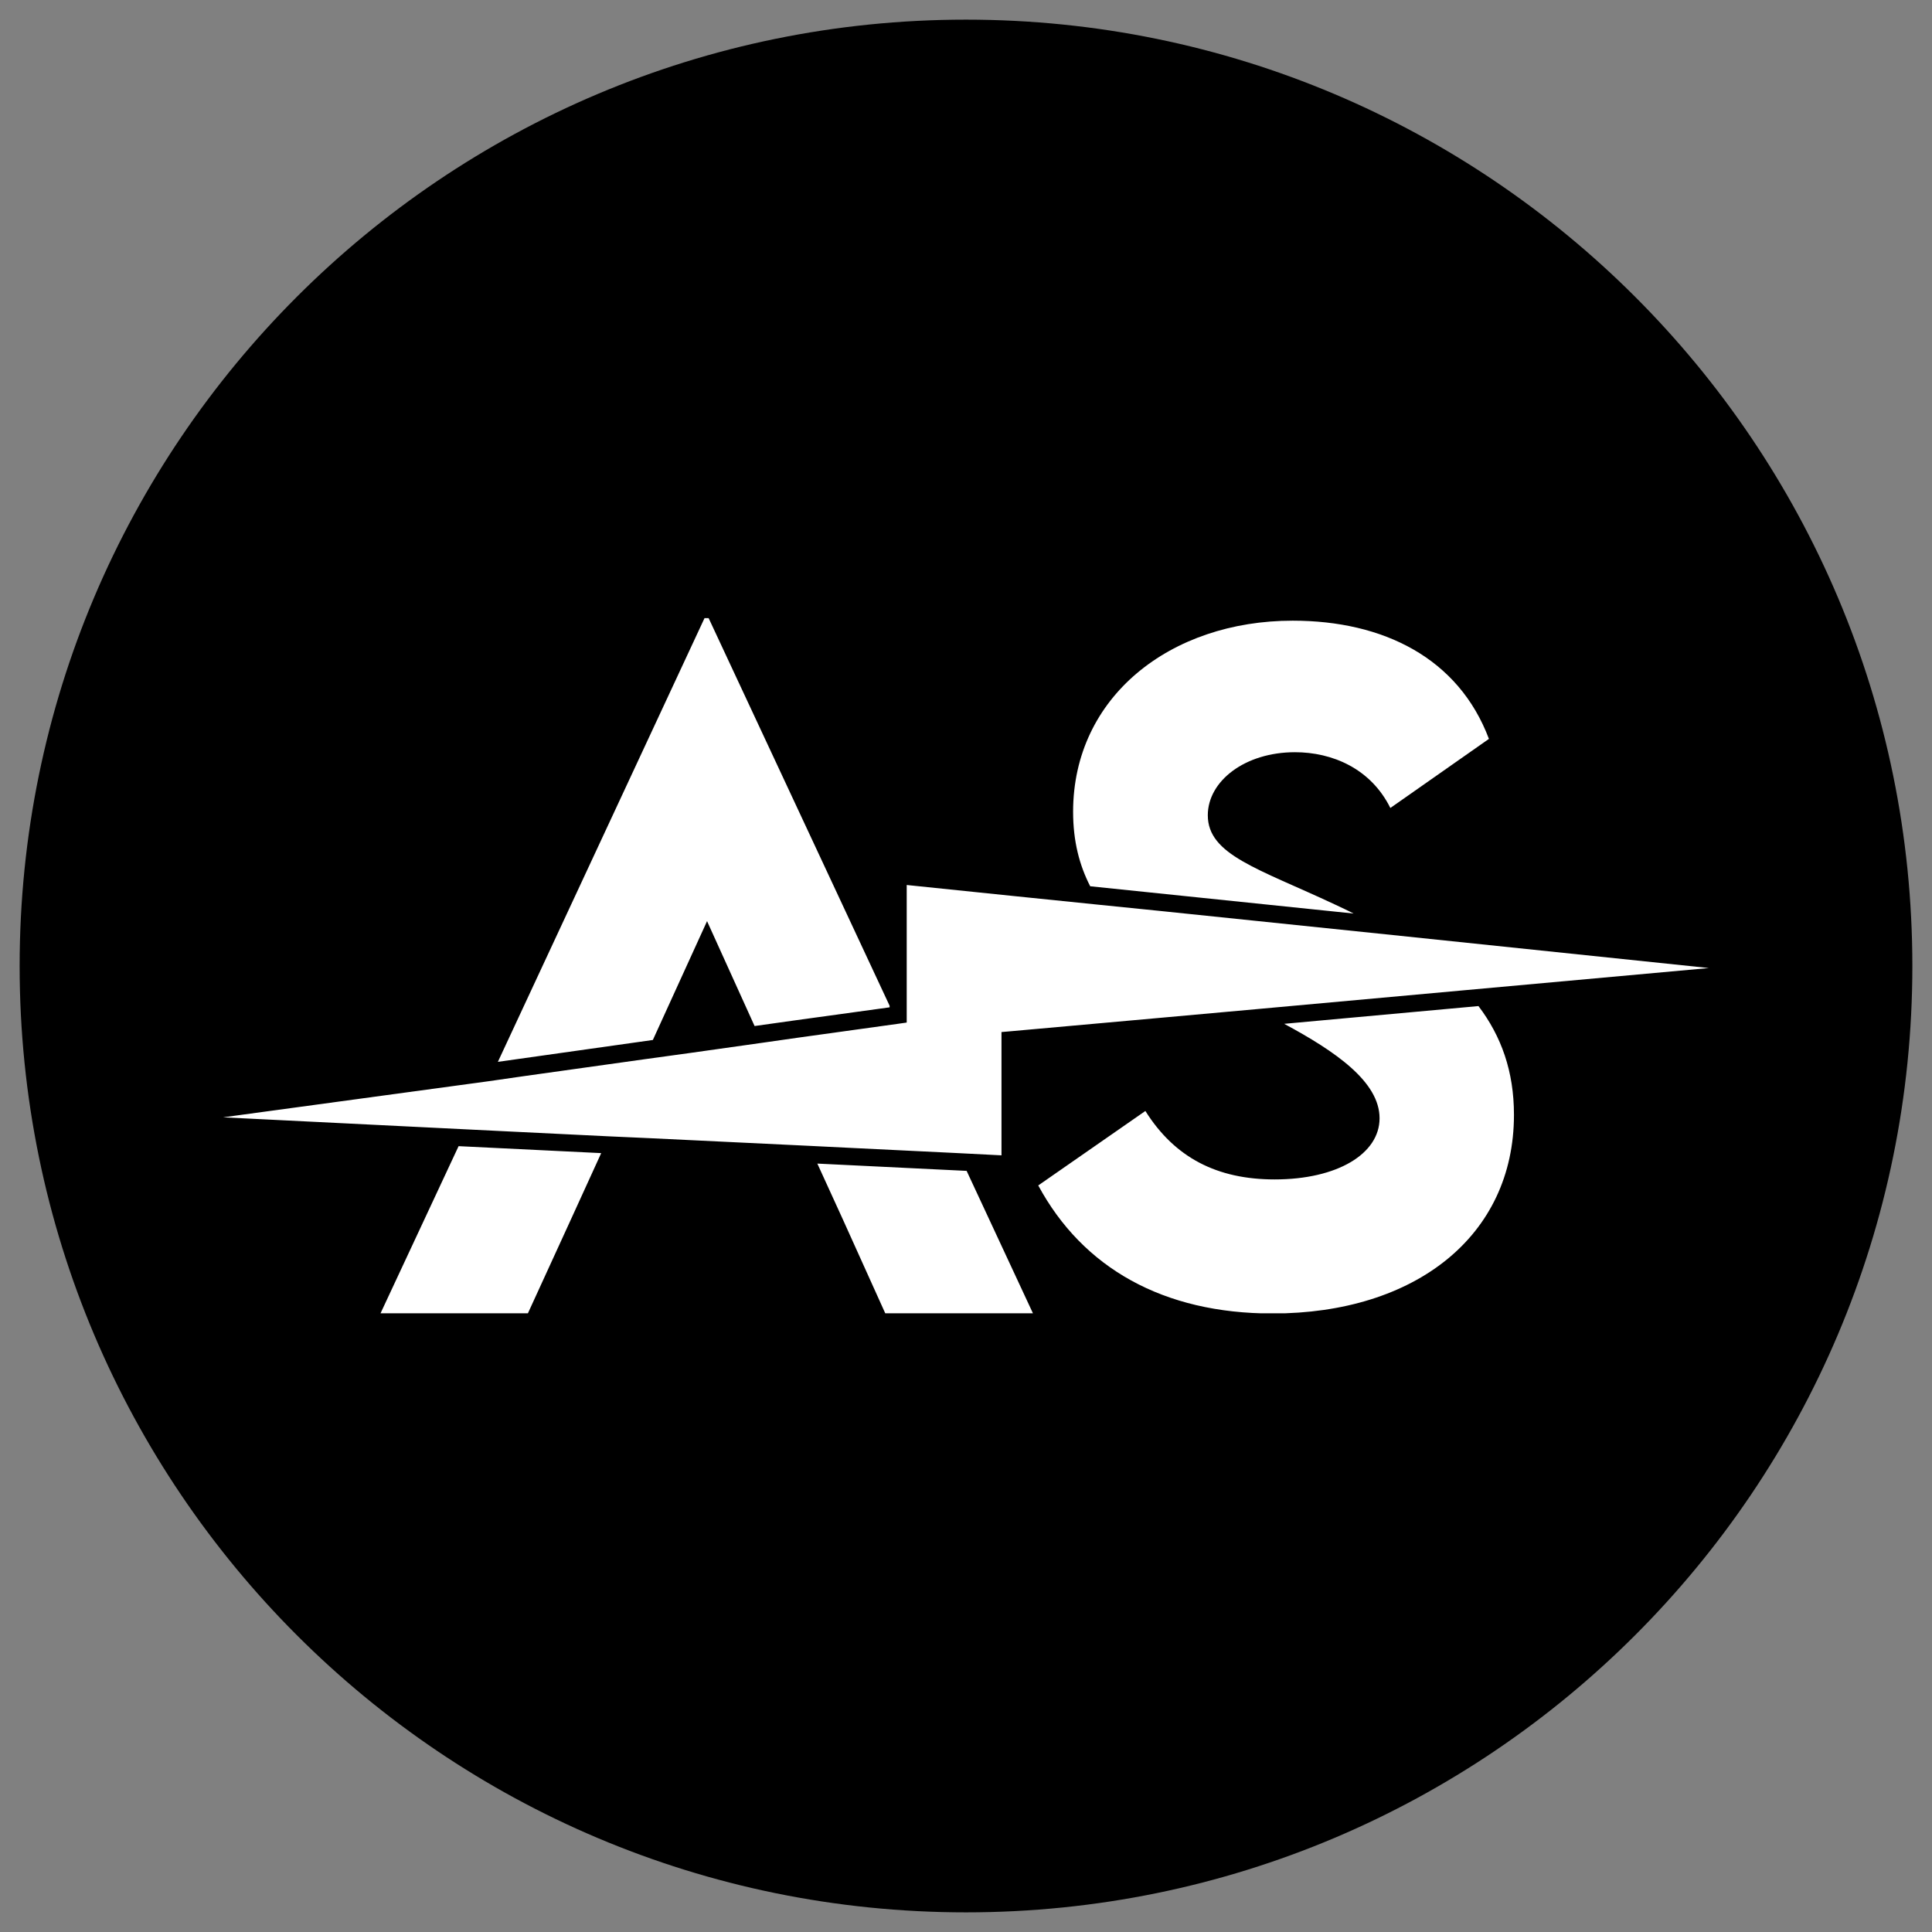
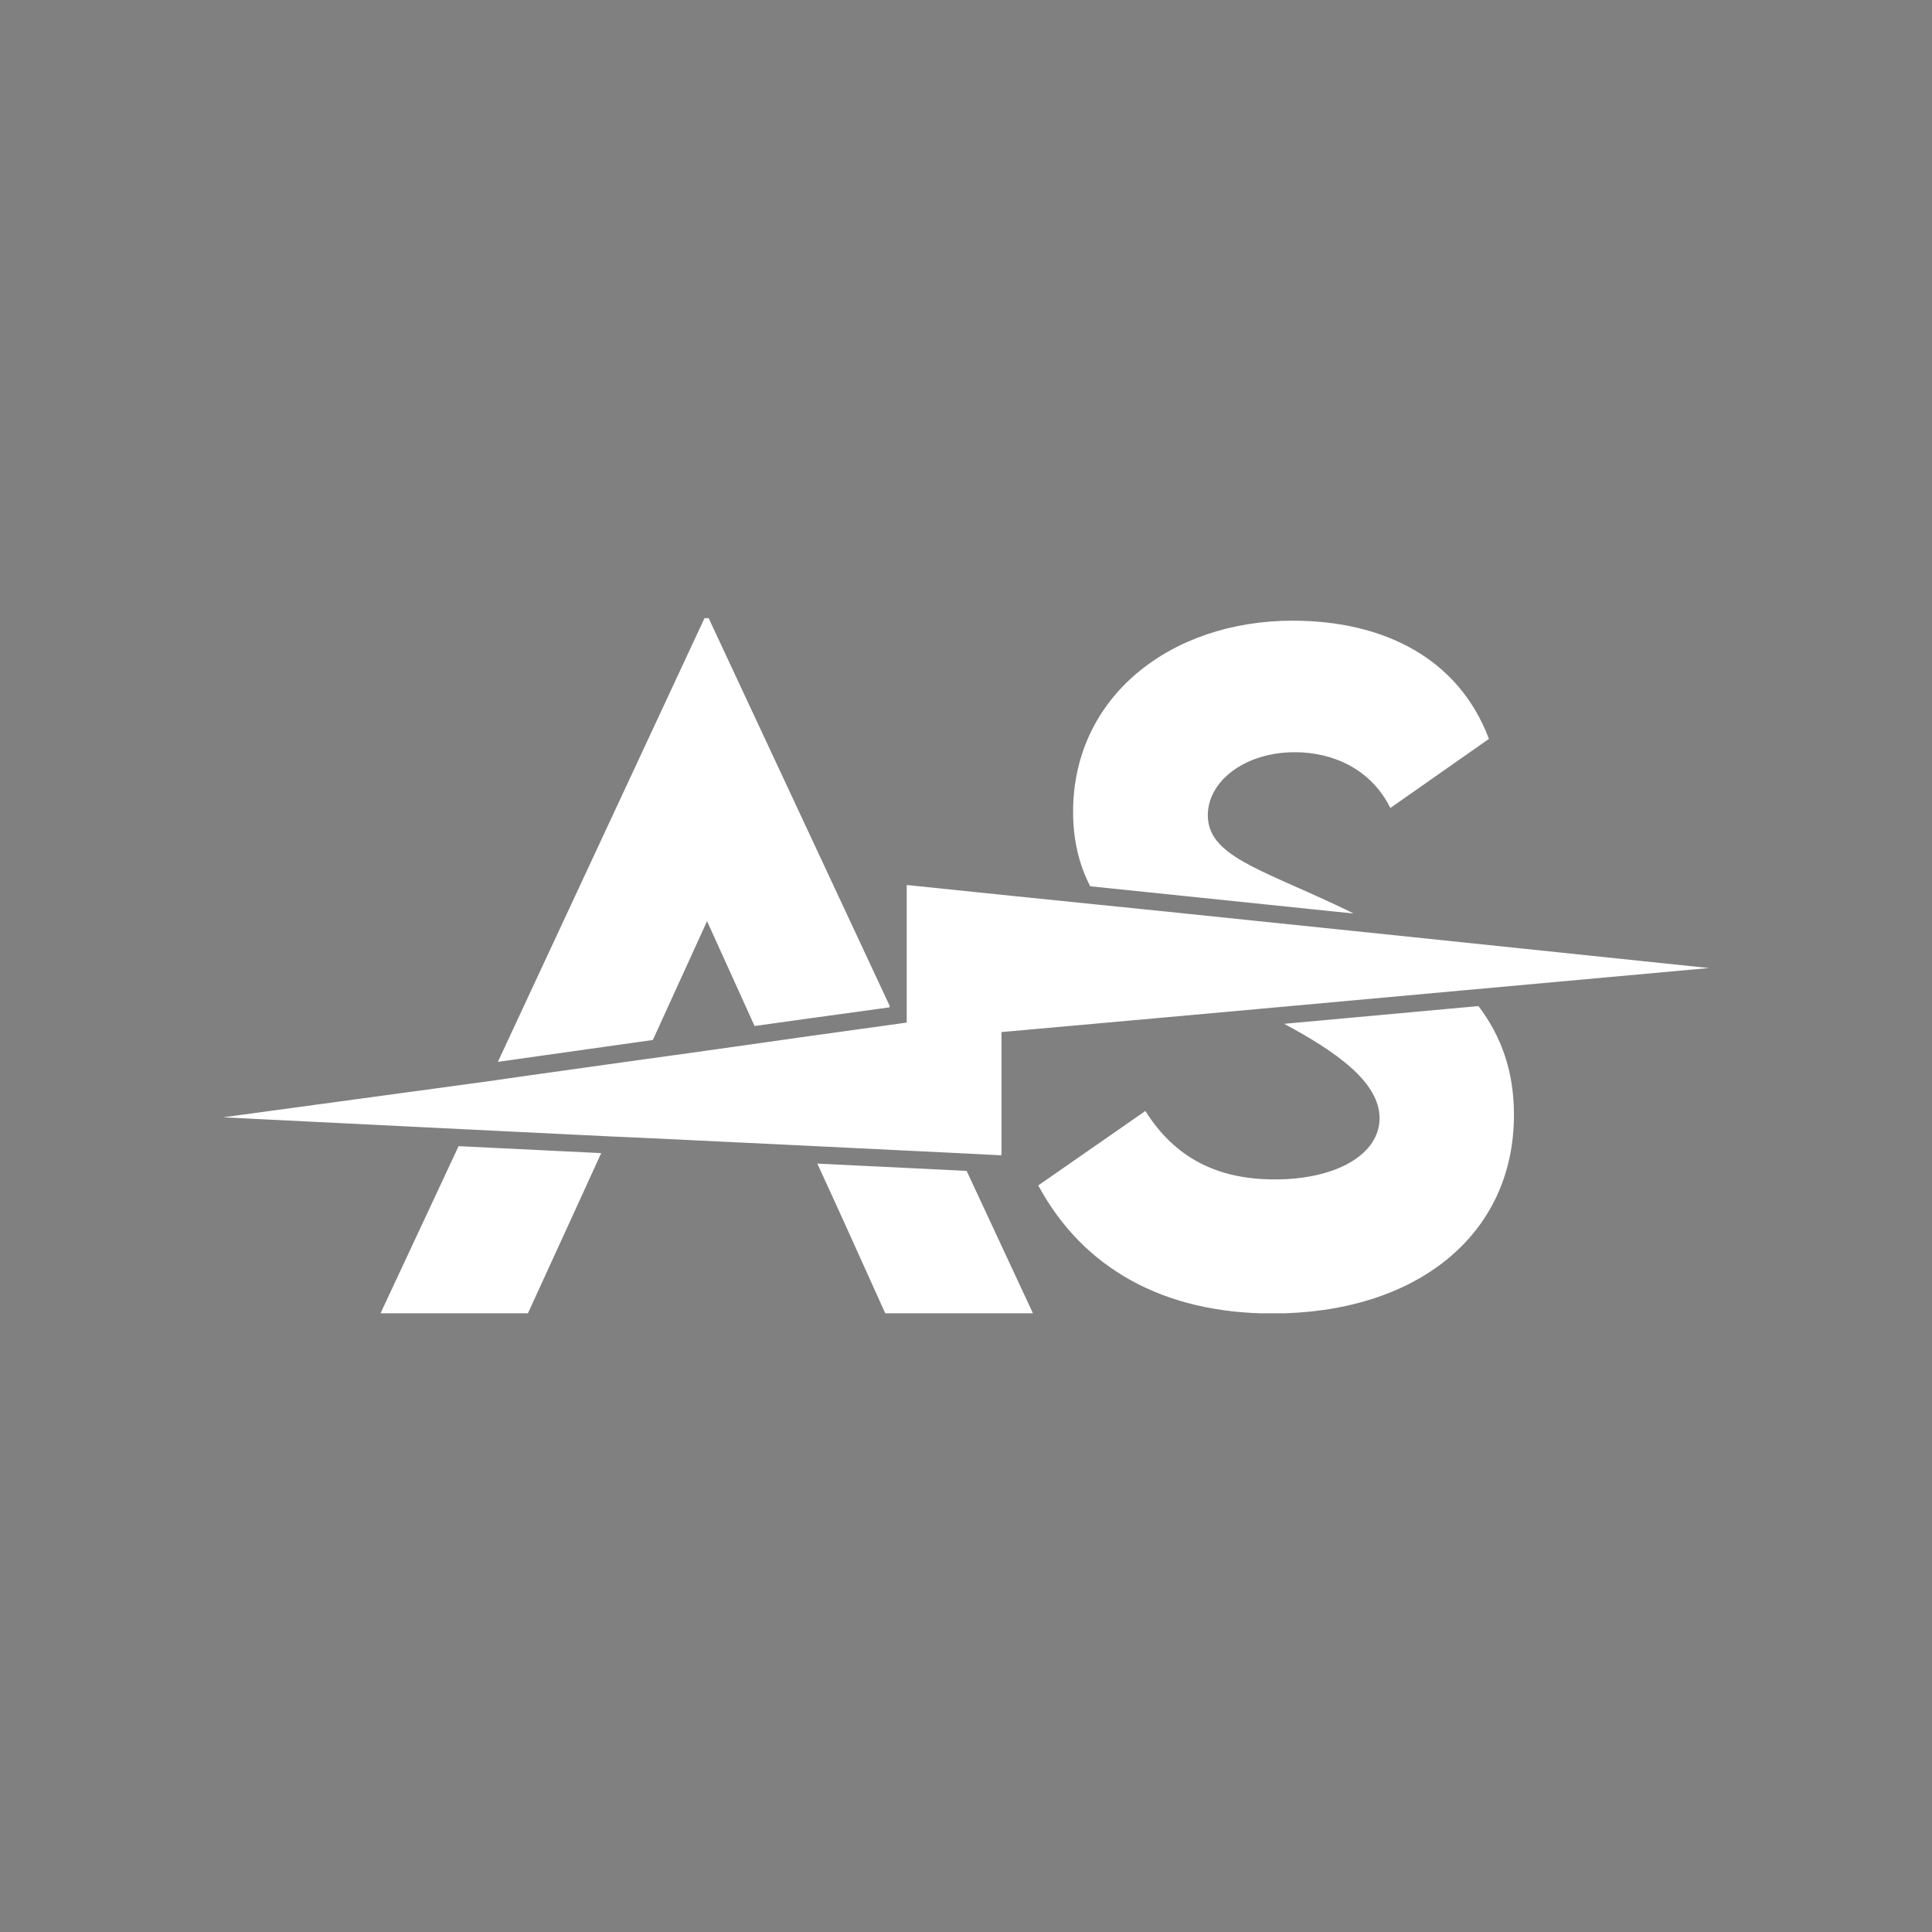
<svg xmlns="http://www.w3.org/2000/svg" width="500" zoomAndPan="magnify" viewBox="0 0 375 375" height="500" preserveAspectRatio="xMidYMid meet" version="1.0">
  <rect x="0" y="0" width="375" height="375" fill="#808080" stroke="none" />
  <defs>
    <clipPath id="41fc180a94">
      <path d="M 3.812 3.812 L 371.188 3.812 L 371.188 371.188 L 3.812 371.188 Z M 3.812 3.812 " clip-rule="nonzero" />
    </clipPath>
    <clipPath id="8838b1e4b4">
-       <path d="M 187.5 3.812 C 86.055 3.812 3.812 86.055 3.812 187.5 C 3.812 288.945 86.055 371.188 187.5 371.188 C 288.945 371.188 371.188 288.945 371.188 187.5 C 371.188 86.055 288.945 3.812 187.5 3.812 Z M 187.5 3.812 " clip-rule="nonzero" />
-     </clipPath>
+       </clipPath>
    <clipPath id="92a49a8c5f">
-       <path d="M 43.305 119.906 L 332 119.906 L 332 254.906 L 43.305 254.906 Z M 43.305 119.906 " clip-rule="nonzero" />
+       <path d="M 43.305 119.906 L 332 119.906 L 332 254.906 L 43.305 254.906 M 43.305 119.906 " clip-rule="nonzero" />
    </clipPath>
  </defs>
  <g clip-path="url(#41fc180a94)">
    <g clip-path="url(#8838b1e4b4)">
      <path fill="#000000" d="M 3.812 3.812 L 371.188 3.812 L 371.188 371.188 L 3.812 371.188 Z M 3.812 3.812 " fill-opacity="1" fill-rule="nonzero" />
    </g>
  </g>
  <g clip-path="url(#92a49a8c5f)">
    <path fill="#ffffff" d="M 172.672 195.215 L 172.672 195.523 L 154.34 198.047 L 146.465 199.152 L 137.238 178.793 L 126.719 201.859 L 96.637 206.105 L 136.746 119.98 L 137.547 119.98 Z M 89.012 222.469 L 73.816 255.008 L 102.422 255.008 L 110.848 236.617 L 116.691 223.82 Z M 187.621 227.266 L 158.645 225.852 L 163.566 236.617 L 171.871 255.008 L 200.539 255.008 Z M 286.969 195.277 L 249.258 198.723 C 259.223 204.074 267.773 209.98 267.773 217.055 C 267.773 223.945 259.594 228.926 247.414 228.926 C 236.277 228.926 228.035 224.742 222.316 215.641 L 201.523 230.094 C 210.195 246.152 225.82 254.949 246.984 254.949 C 274.664 254.949 293.859 239.938 293.859 216.379 C 293.859 207.949 291.398 201.121 286.969 195.277 Z M 250.918 120.473 C 227.176 120.473 208.289 135.238 208.289 157.566 C 208.289 163.289 209.52 167.965 211.609 172.023 L 262.73 177.316 C 261.562 176.699 260.332 176.145 259.039 175.531 C 244.215 168.578 234.434 165.934 234.434 158.246 C 234.434 151.602 241.633 146.004 251.352 146.004 C 258.547 146.004 266.051 149.141 269.867 156.828 L 289 143.418 C 283.094 127.734 268.512 120.473 250.918 120.473 Z M 270.359 181.496 L 225.27 176.824 L 213.703 175.652 L 196.848 173.93 L 175.992 171.777 L 175.992 198.477 L 174.27 198.723 L 154.77 201.43 L 147.879 202.414 L 133.918 204.383 L 124.996 205.613 L 101.742 208.871 L 94.914 209.855 L 43.305 216.871 L 90.484 219.207 L 96.762 219.516 L 118.168 220.562 L 126.352 220.93 L 157.047 222.406 L 164.488 222.773 L 185.957 223.82 L 194.387 224.25 L 194.387 200.32 L 195.801 200.199 L 223.914 197.676 L 243.66 195.895 L 284.262 192.203 L 331.691 187.895 Z M 270.359 181.496 " fill-opacity="1" fill-rule="nonzero" />
  </g>
</svg>